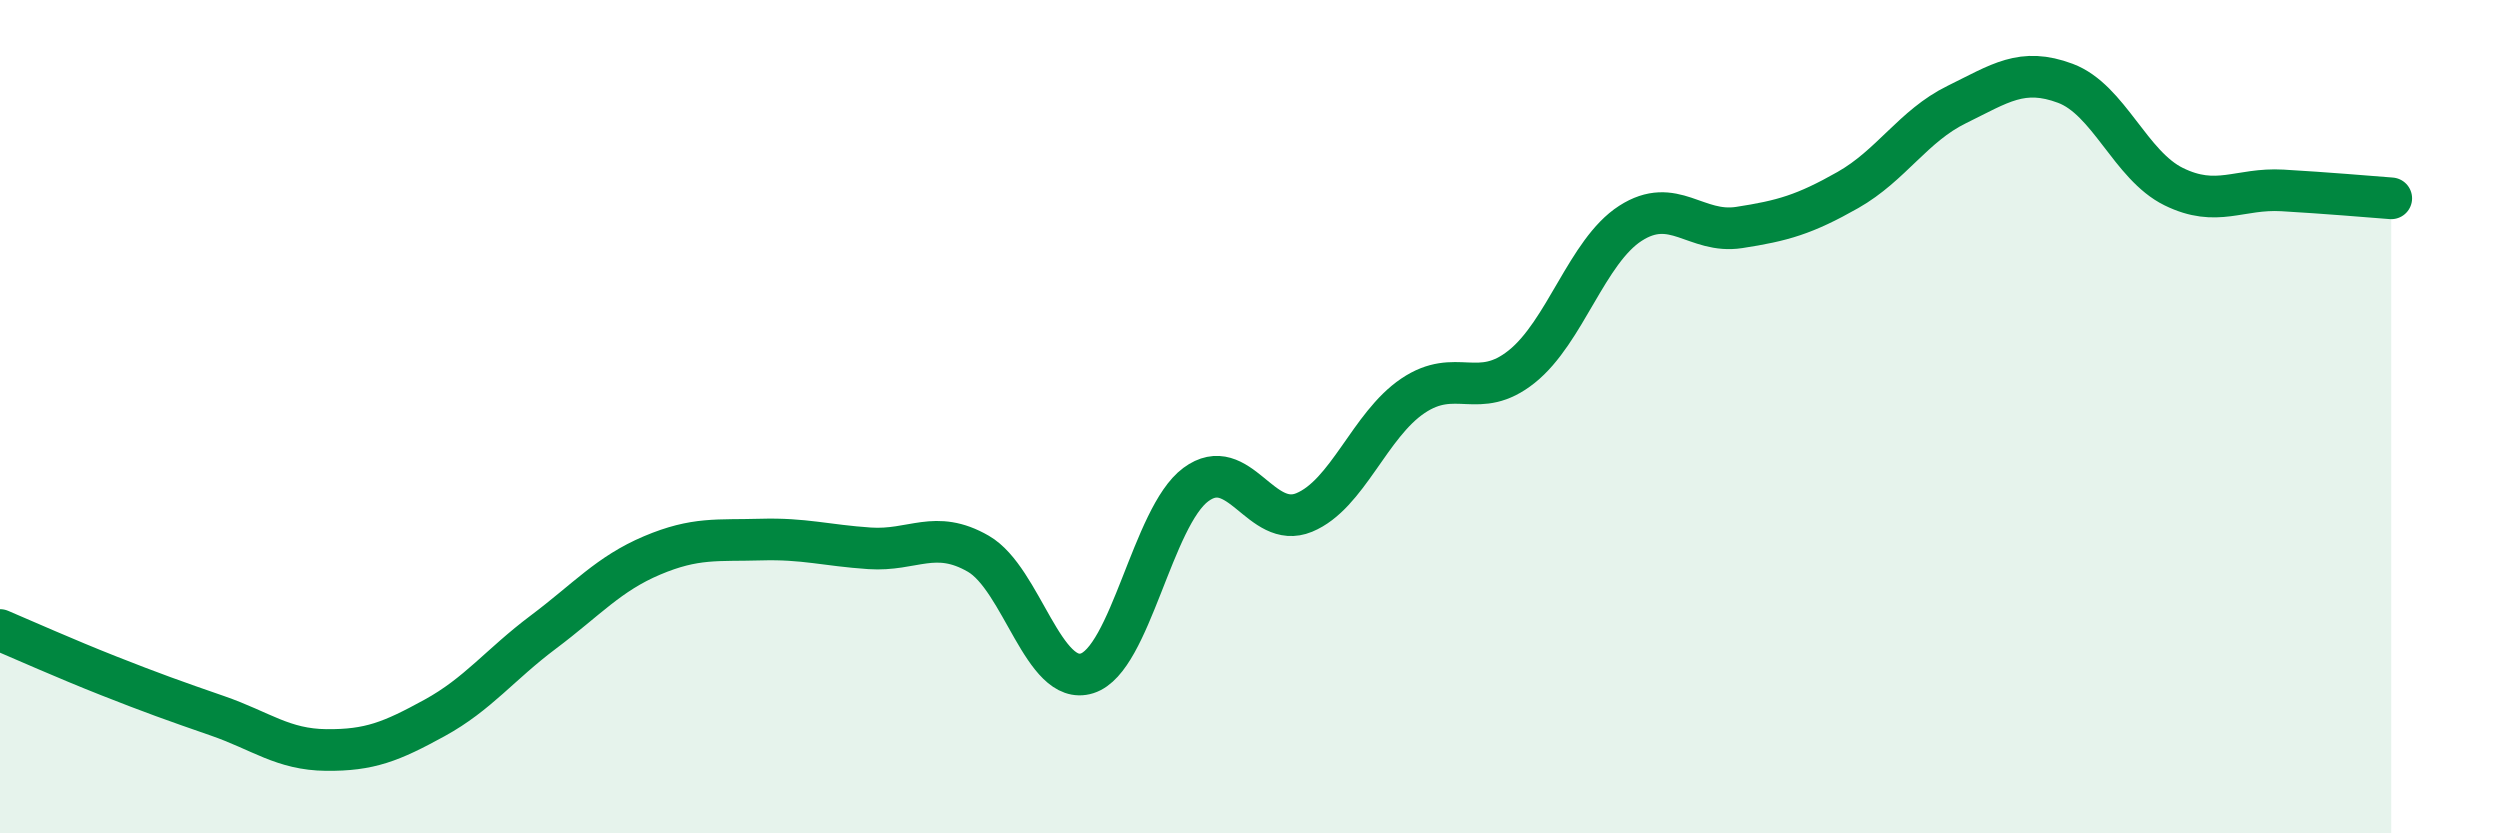
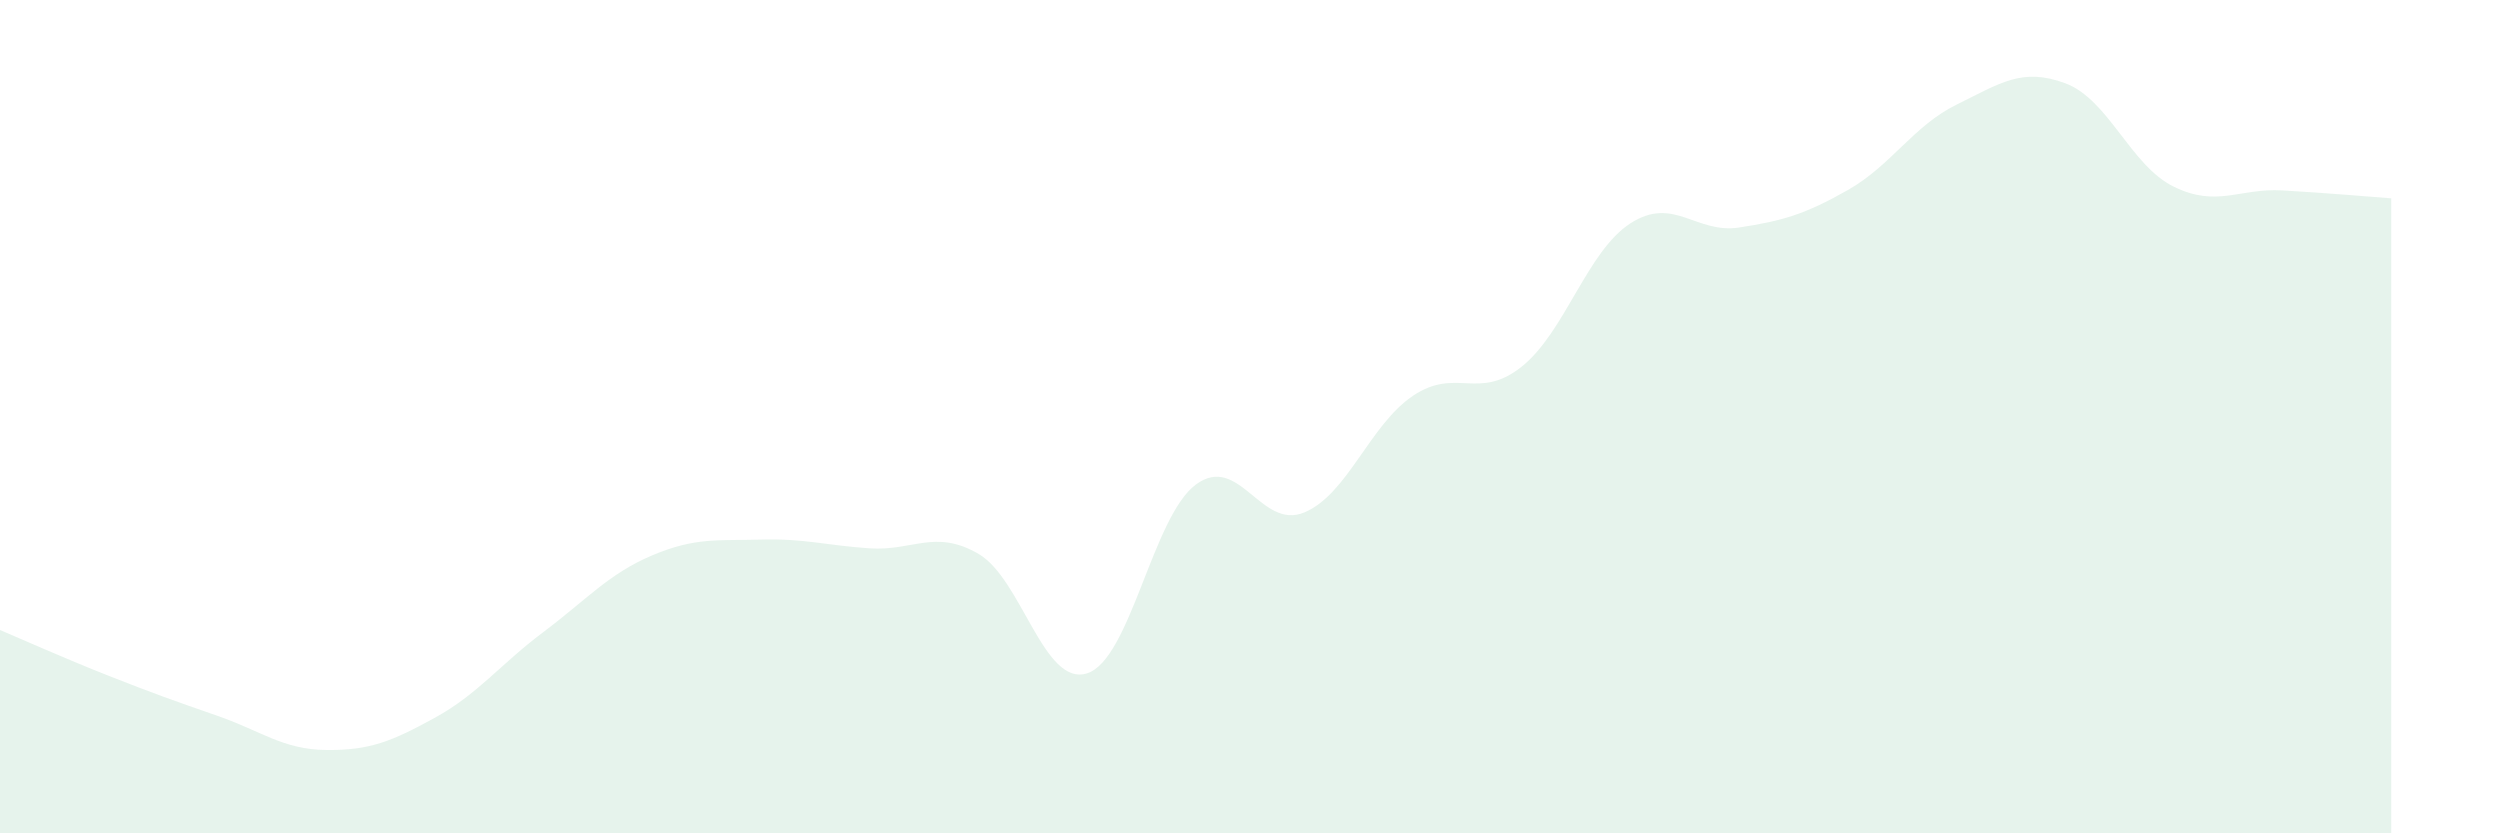
<svg xmlns="http://www.w3.org/2000/svg" width="60" height="20" viewBox="0 0 60 20">
  <path d="M 0,15.12 C 0.52,15.34 1.57,15.81 2.61,16.22 C 3.65,16.63 4.18,16.82 5.22,17.18 C 6.26,17.54 6.79,17.99 7.83,18 C 8.87,18.01 9.39,17.8 10.43,17.23 C 11.47,16.66 12,15.95 13.04,15.17 C 14.08,14.39 14.61,13.77 15.65,13.33 C 16.69,12.89 17.22,12.98 18.26,12.95 C 19.3,12.92 19.83,13.09 20.87,13.16 C 21.91,13.23 22.44,12.69 23.48,13.29 C 24.52,13.89 25.05,16.49 26.09,16.16 C 27.13,15.83 27.66,12.4 28.7,11.63 C 29.74,10.86 30.26,12.73 31.3,12.3 C 32.34,11.87 32.87,10.2 33.91,9.5 C 34.95,8.8 35.48,9.63 36.52,8.8 C 37.56,7.97 38.09,6.03 39.13,5.36 C 40.17,4.69 40.7,5.62 41.74,5.46 C 42.78,5.3 43.31,5.15 44.35,4.56 C 45.39,3.97 45.92,3.02 46.96,2.51 C 48,2 48.53,1.61 49.57,2 C 50.61,2.39 51.13,3.97 52.17,4.48 C 53.21,4.99 53.74,4.51 54.78,4.57 C 55.82,4.63 56.87,4.72 57.39,4.76L57.39 20L0 20Z" fill="#008740" opacity="0.1" stroke-linecap="round" stroke-linejoin="round" />
-   <path d="M 0,15.12 C 0.52,15.34 1.57,15.81 2.61,16.22 C 3.65,16.63 4.18,16.82 5.22,17.18 C 6.26,17.54 6.79,17.99 7.83,18 C 8.87,18.01 9.39,17.8 10.43,17.23 C 11.47,16.66 12,15.95 13.04,15.17 C 14.08,14.39 14.61,13.77 15.65,13.33 C 16.69,12.89 17.22,12.98 18.26,12.95 C 19.3,12.92 19.83,13.09 20.87,13.16 C 21.91,13.23 22.44,12.69 23.48,13.29 C 24.52,13.89 25.05,16.49 26.09,16.16 C 27.13,15.83 27.66,12.4 28.7,11.63 C 29.74,10.86 30.26,12.73 31.3,12.3 C 32.34,11.87 32.87,10.2 33.91,9.5 C 34.95,8.8 35.48,9.63 36.52,8.8 C 37.56,7.97 38.09,6.03 39.13,5.36 C 40.17,4.69 40.7,5.62 41.74,5.46 C 42.78,5.3 43.31,5.15 44.35,4.56 C 45.39,3.97 45.92,3.02 46.96,2.51 C 48,2 48.53,1.61 49.57,2 C 50.61,2.39 51.13,3.97 52.17,4.48 C 53.21,4.99 53.74,4.51 54.78,4.57 C 55.82,4.63 56.87,4.72 57.39,4.76" stroke="#008740" stroke-width="1" fill="none" stroke-linecap="round" stroke-linejoin="round" />
</svg>